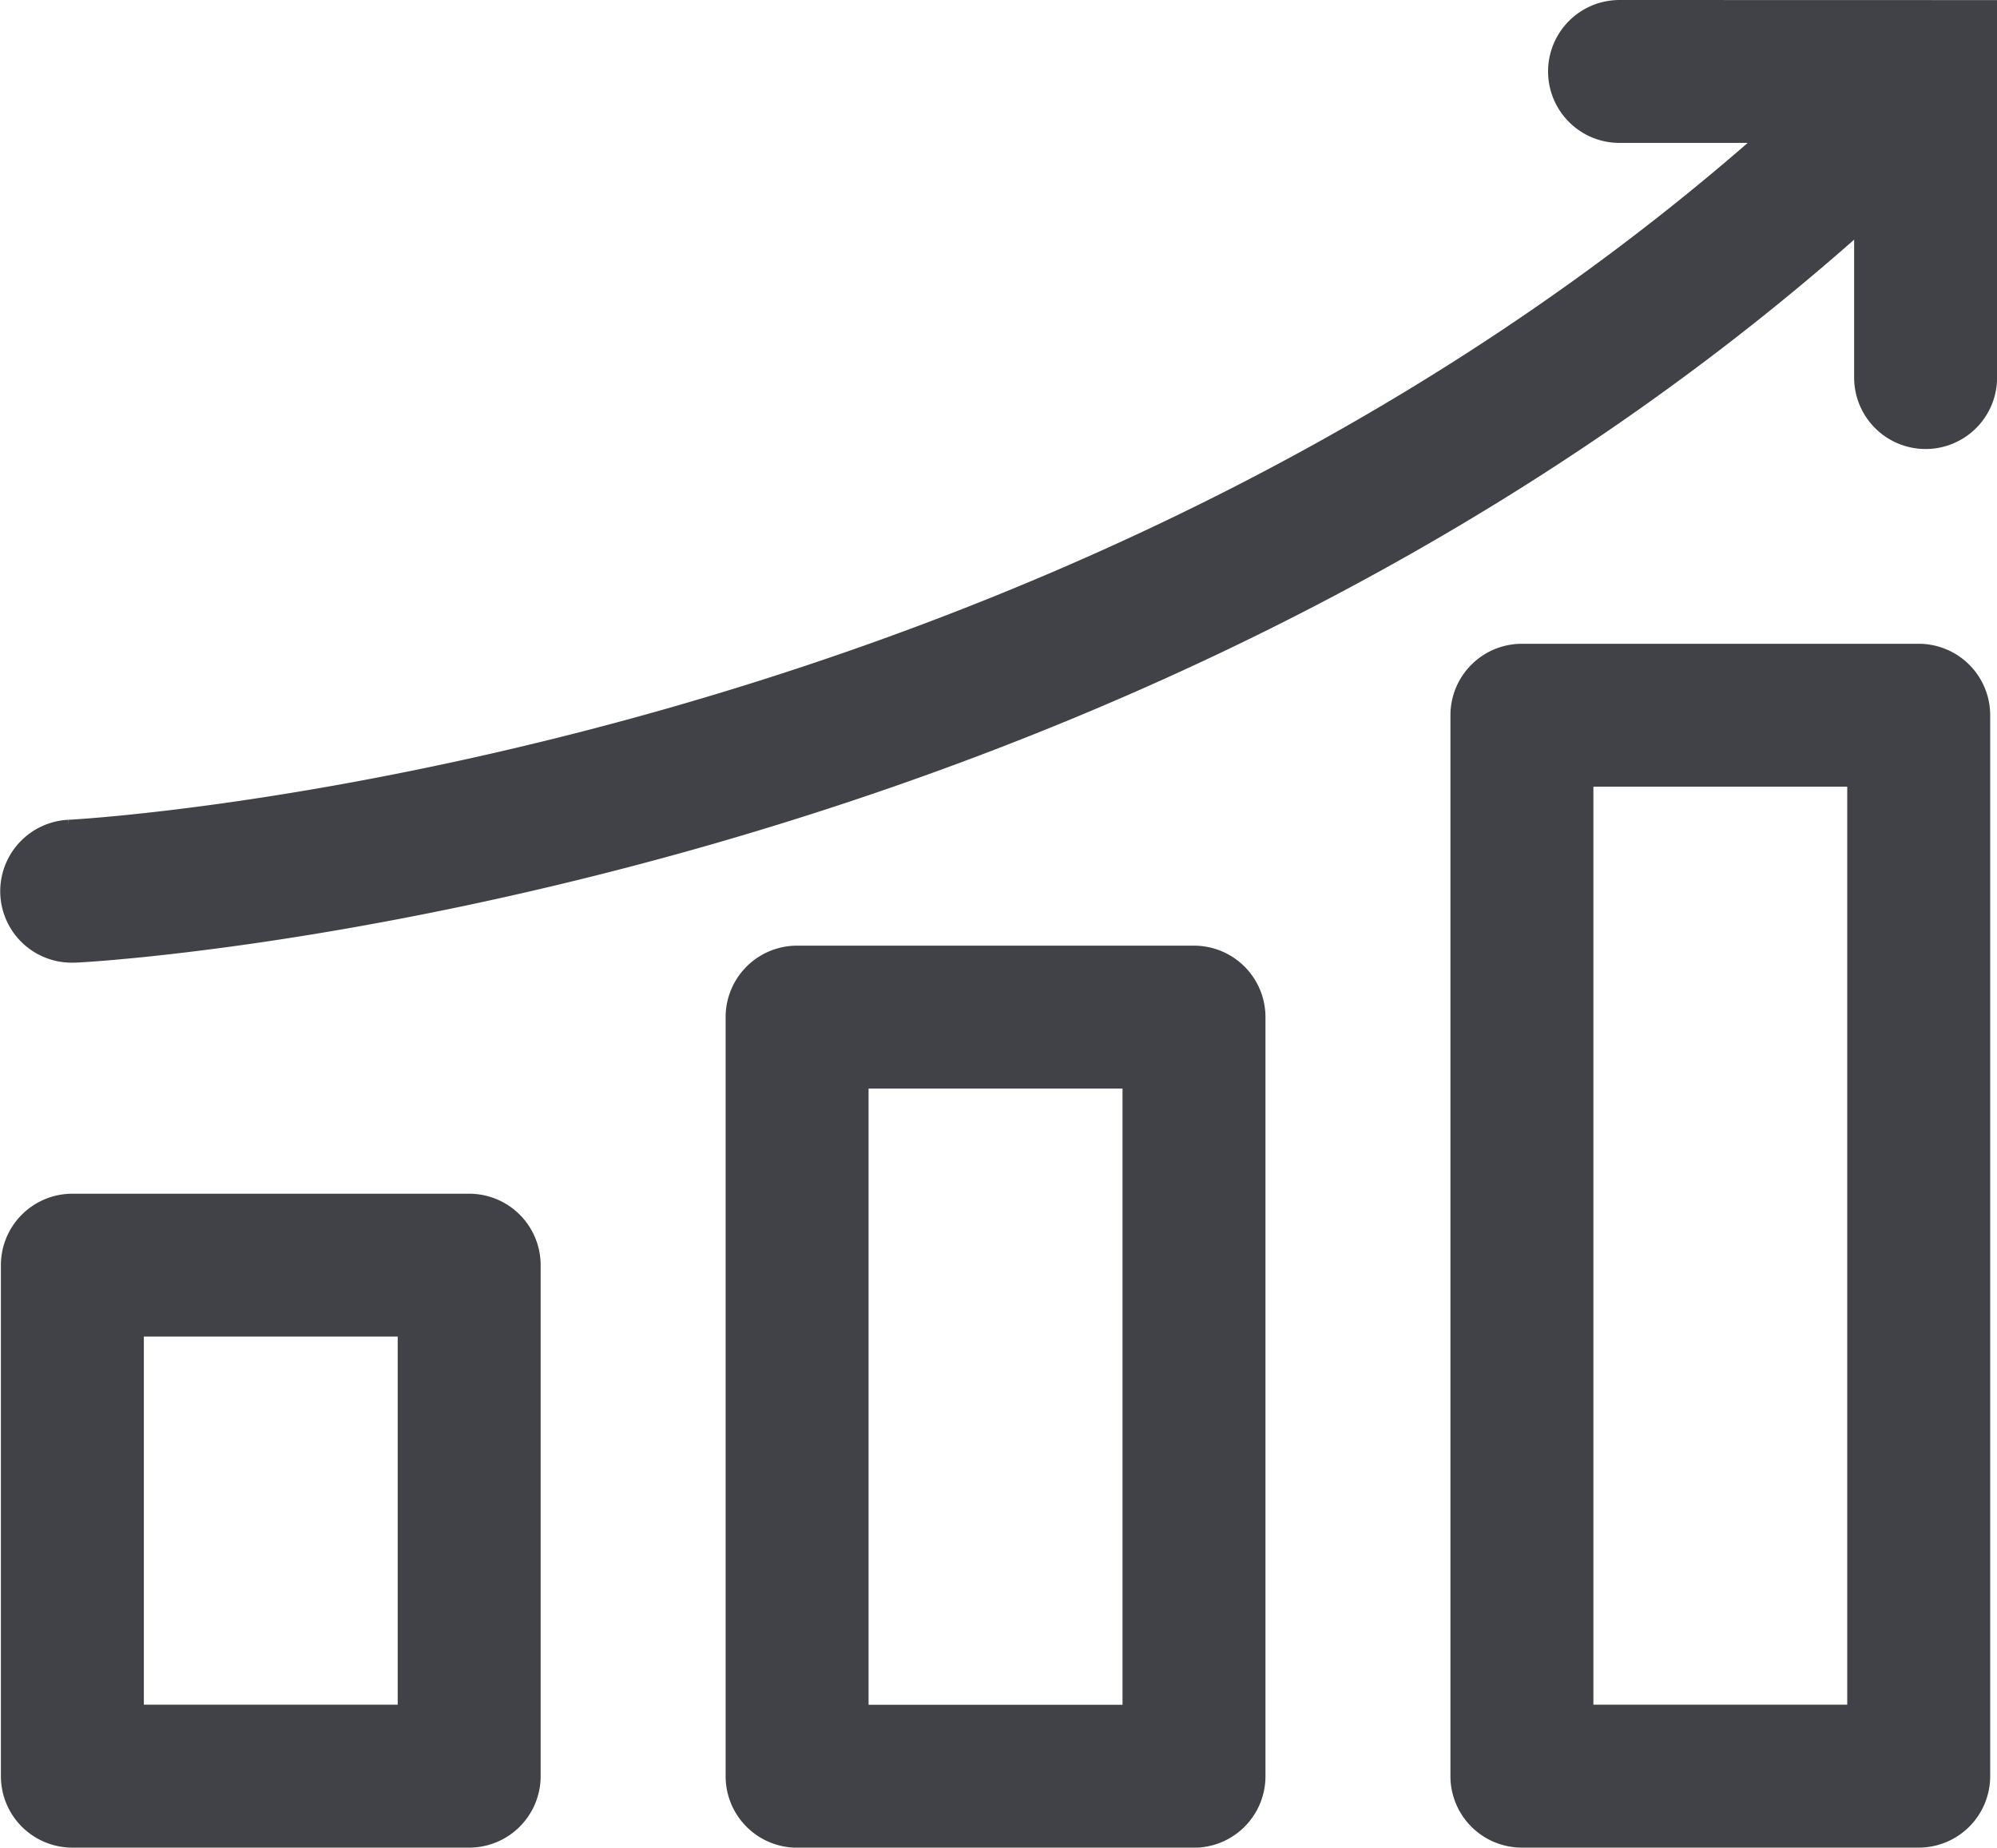
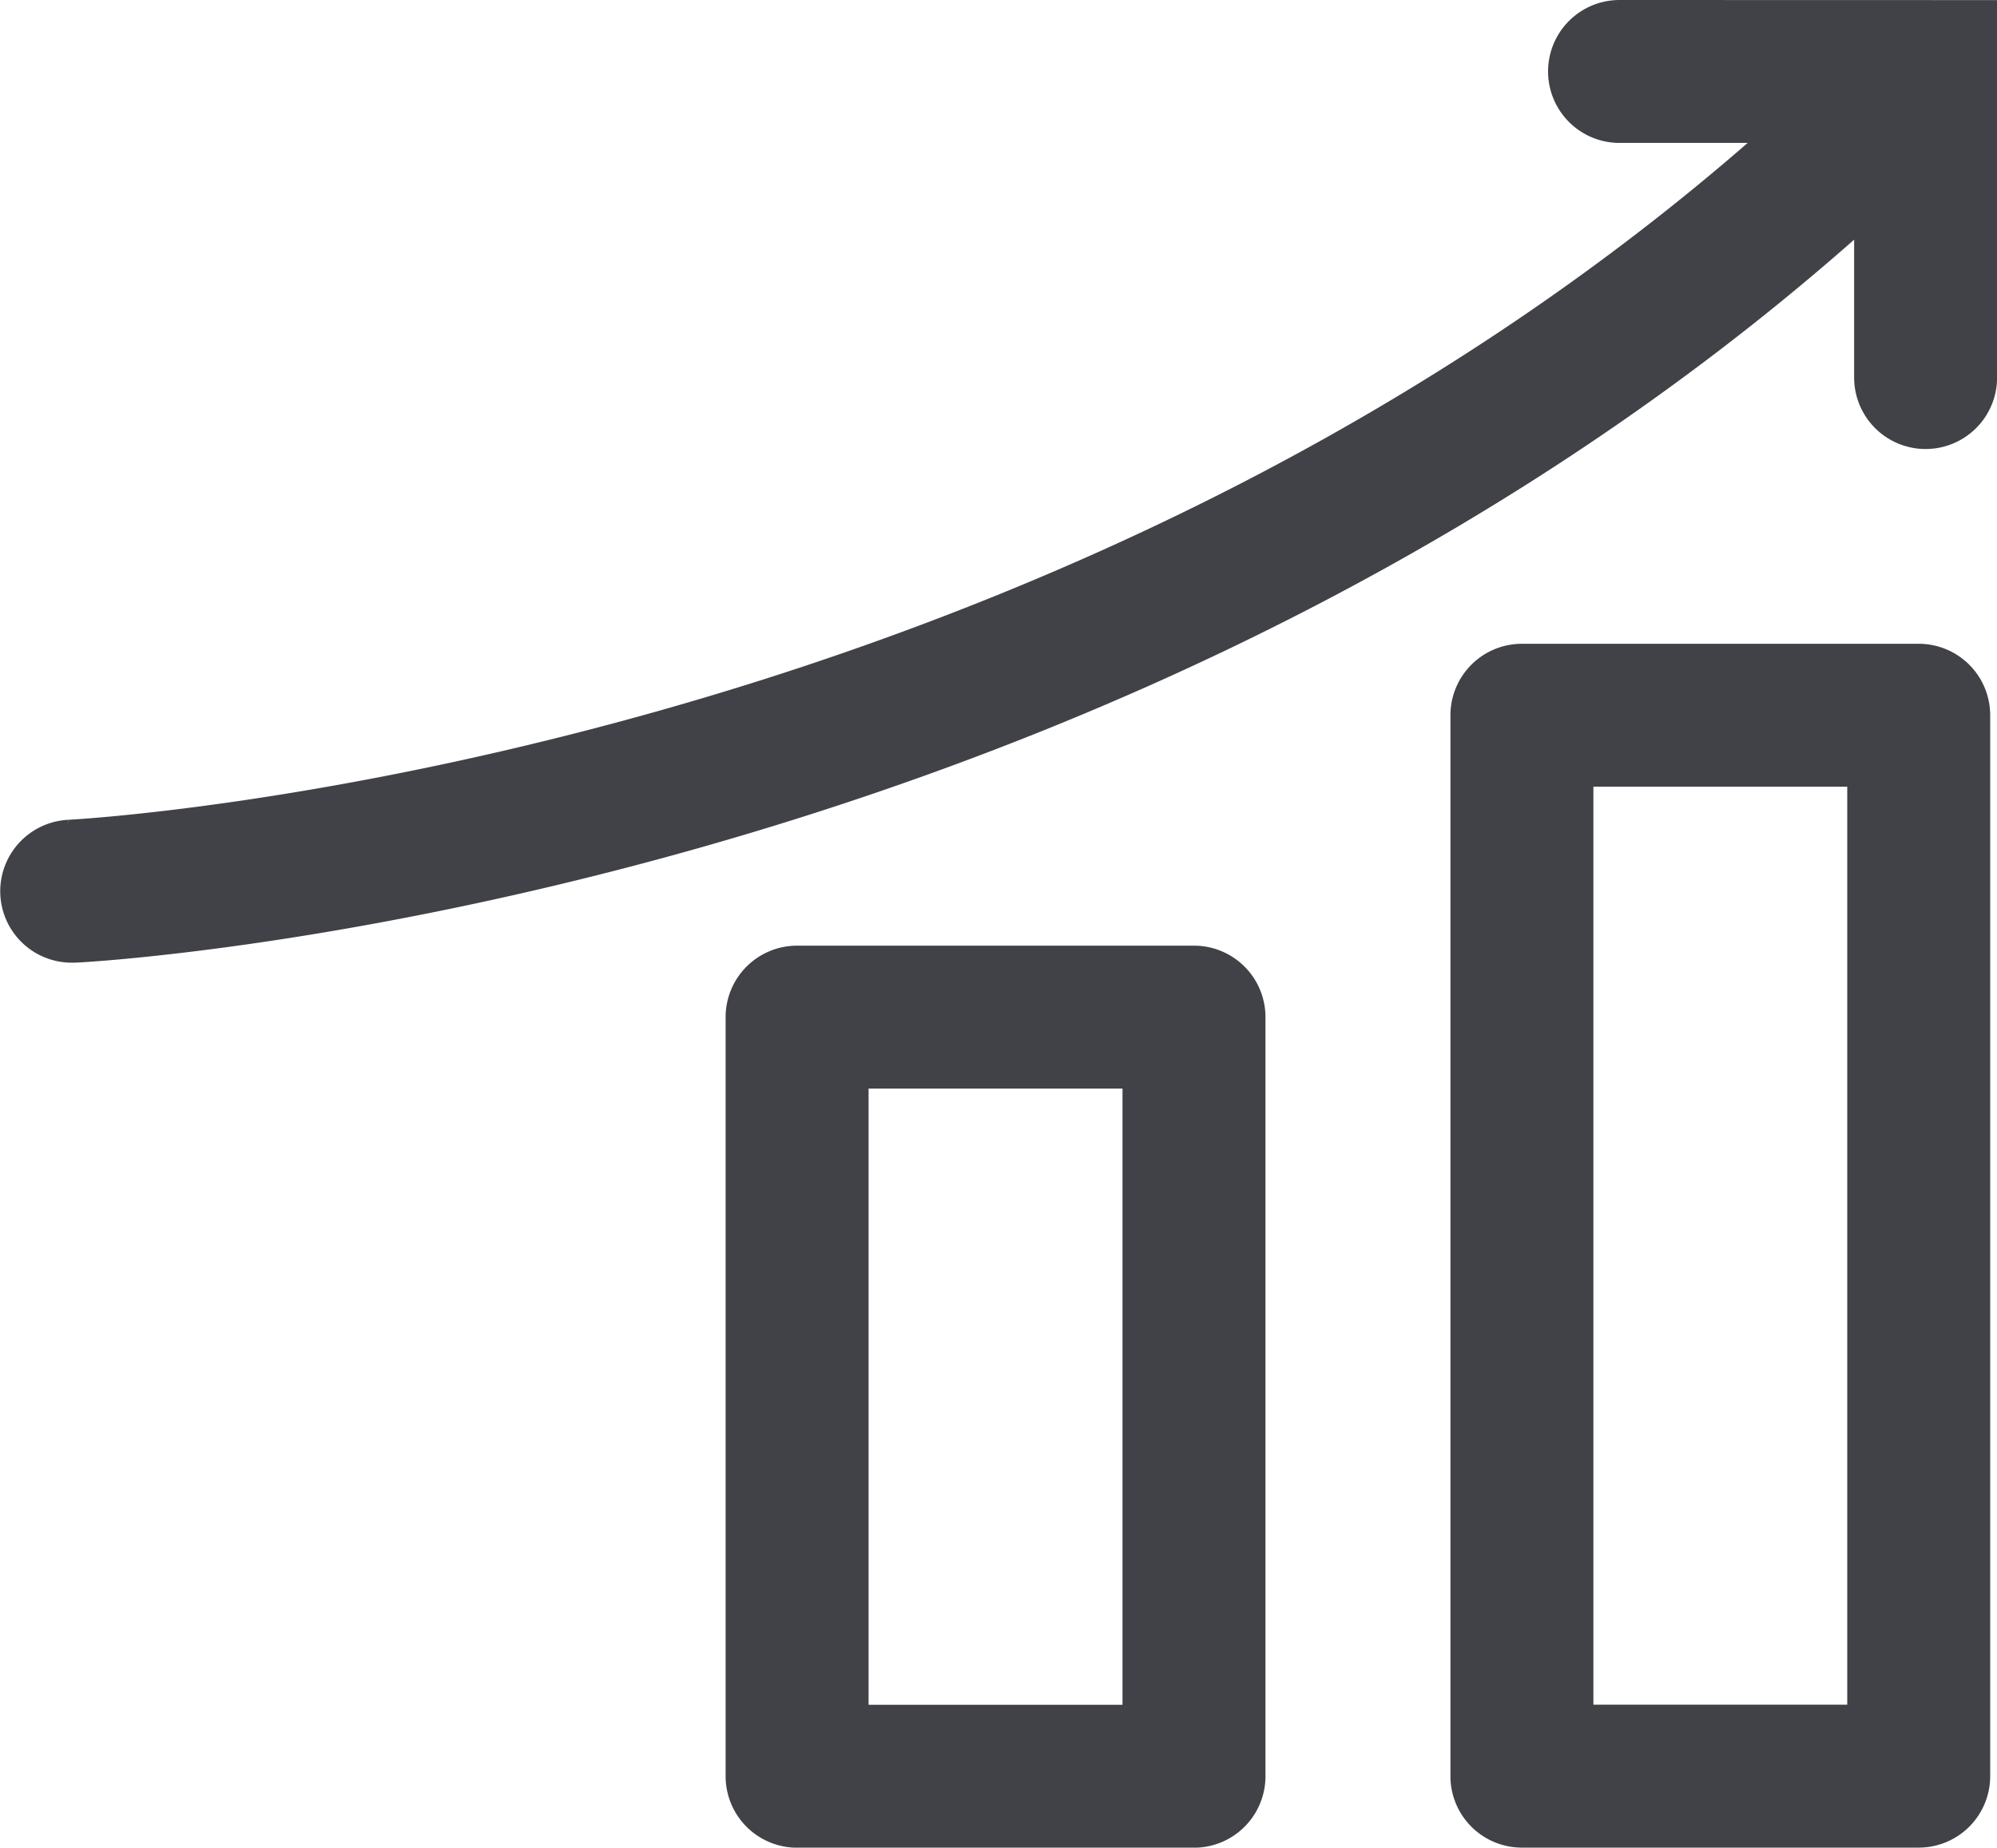
<svg xmlns="http://www.w3.org/2000/svg" width="22.295" height="20.632" viewBox="0 0 22.295 20.632">
  <g transform="translate(0.352 0.35)">
    <path d="M-748.312,400.821a.448.448,0,0,0-.448.448.448.448,0,0,0,.448.448h2.342c-8.191,7.644-19.527,8.253-19.643,8.258a.449.449,0,0,0-.427.468.448.448,0,0,0,.447.428h.021c.119,0,11.79-.624,20.229-8.514v2.33a.448.448,0,0,0,.448.448.448.448,0,0,0,.448-.448v-3.865Z" transform="translate(766.041 -400.821)" fill="#414247" stroke="#414247" stroke-width="0.7" />
-     <path d="M-761.146,430.578h-4.43a.448.448,0,0,0-.448.448v5.706a.448.448,0,0,0,.448.448h4.43a.448.448,0,0,0,.448-.448v-5.706A.448.448,0,0,0-761.146,430.578Zm-.448,5.706h-3.534v-4.811h3.534Z" transform="translate(766.032 -417.248)" fill="#414247" stroke="#414247" stroke-width="0.7" />
    <path d="M-743.082,424.394h-4.431a.448.448,0,0,0-.448.448v8.477a.448.448,0,0,0,.448.448h4.431a.448.448,0,0,0,.448-.448v-8.477A.448.448,0,0,0-743.082,424.394Zm-.448,8.477h-3.535V425.29h3.535Z" transform="translate(756.06 -413.834)" fill="#414247" stroke="#414247" stroke-width="0.7" />
    <path d="M-725.018,416.869h-4.43a.448.448,0,0,0-.448.448v11.847a.448.448,0,0,0,.448.448h4.43a.448.448,0,0,0,.448-.448V417.317A.448.448,0,0,0-725.018,416.869Zm-.448,11.847H-729V417.765h3.534Z" transform="translate(746.087 -409.68)" fill="#414247" stroke="#414247" stroke-width="0.7" />
  </g>
</svg>